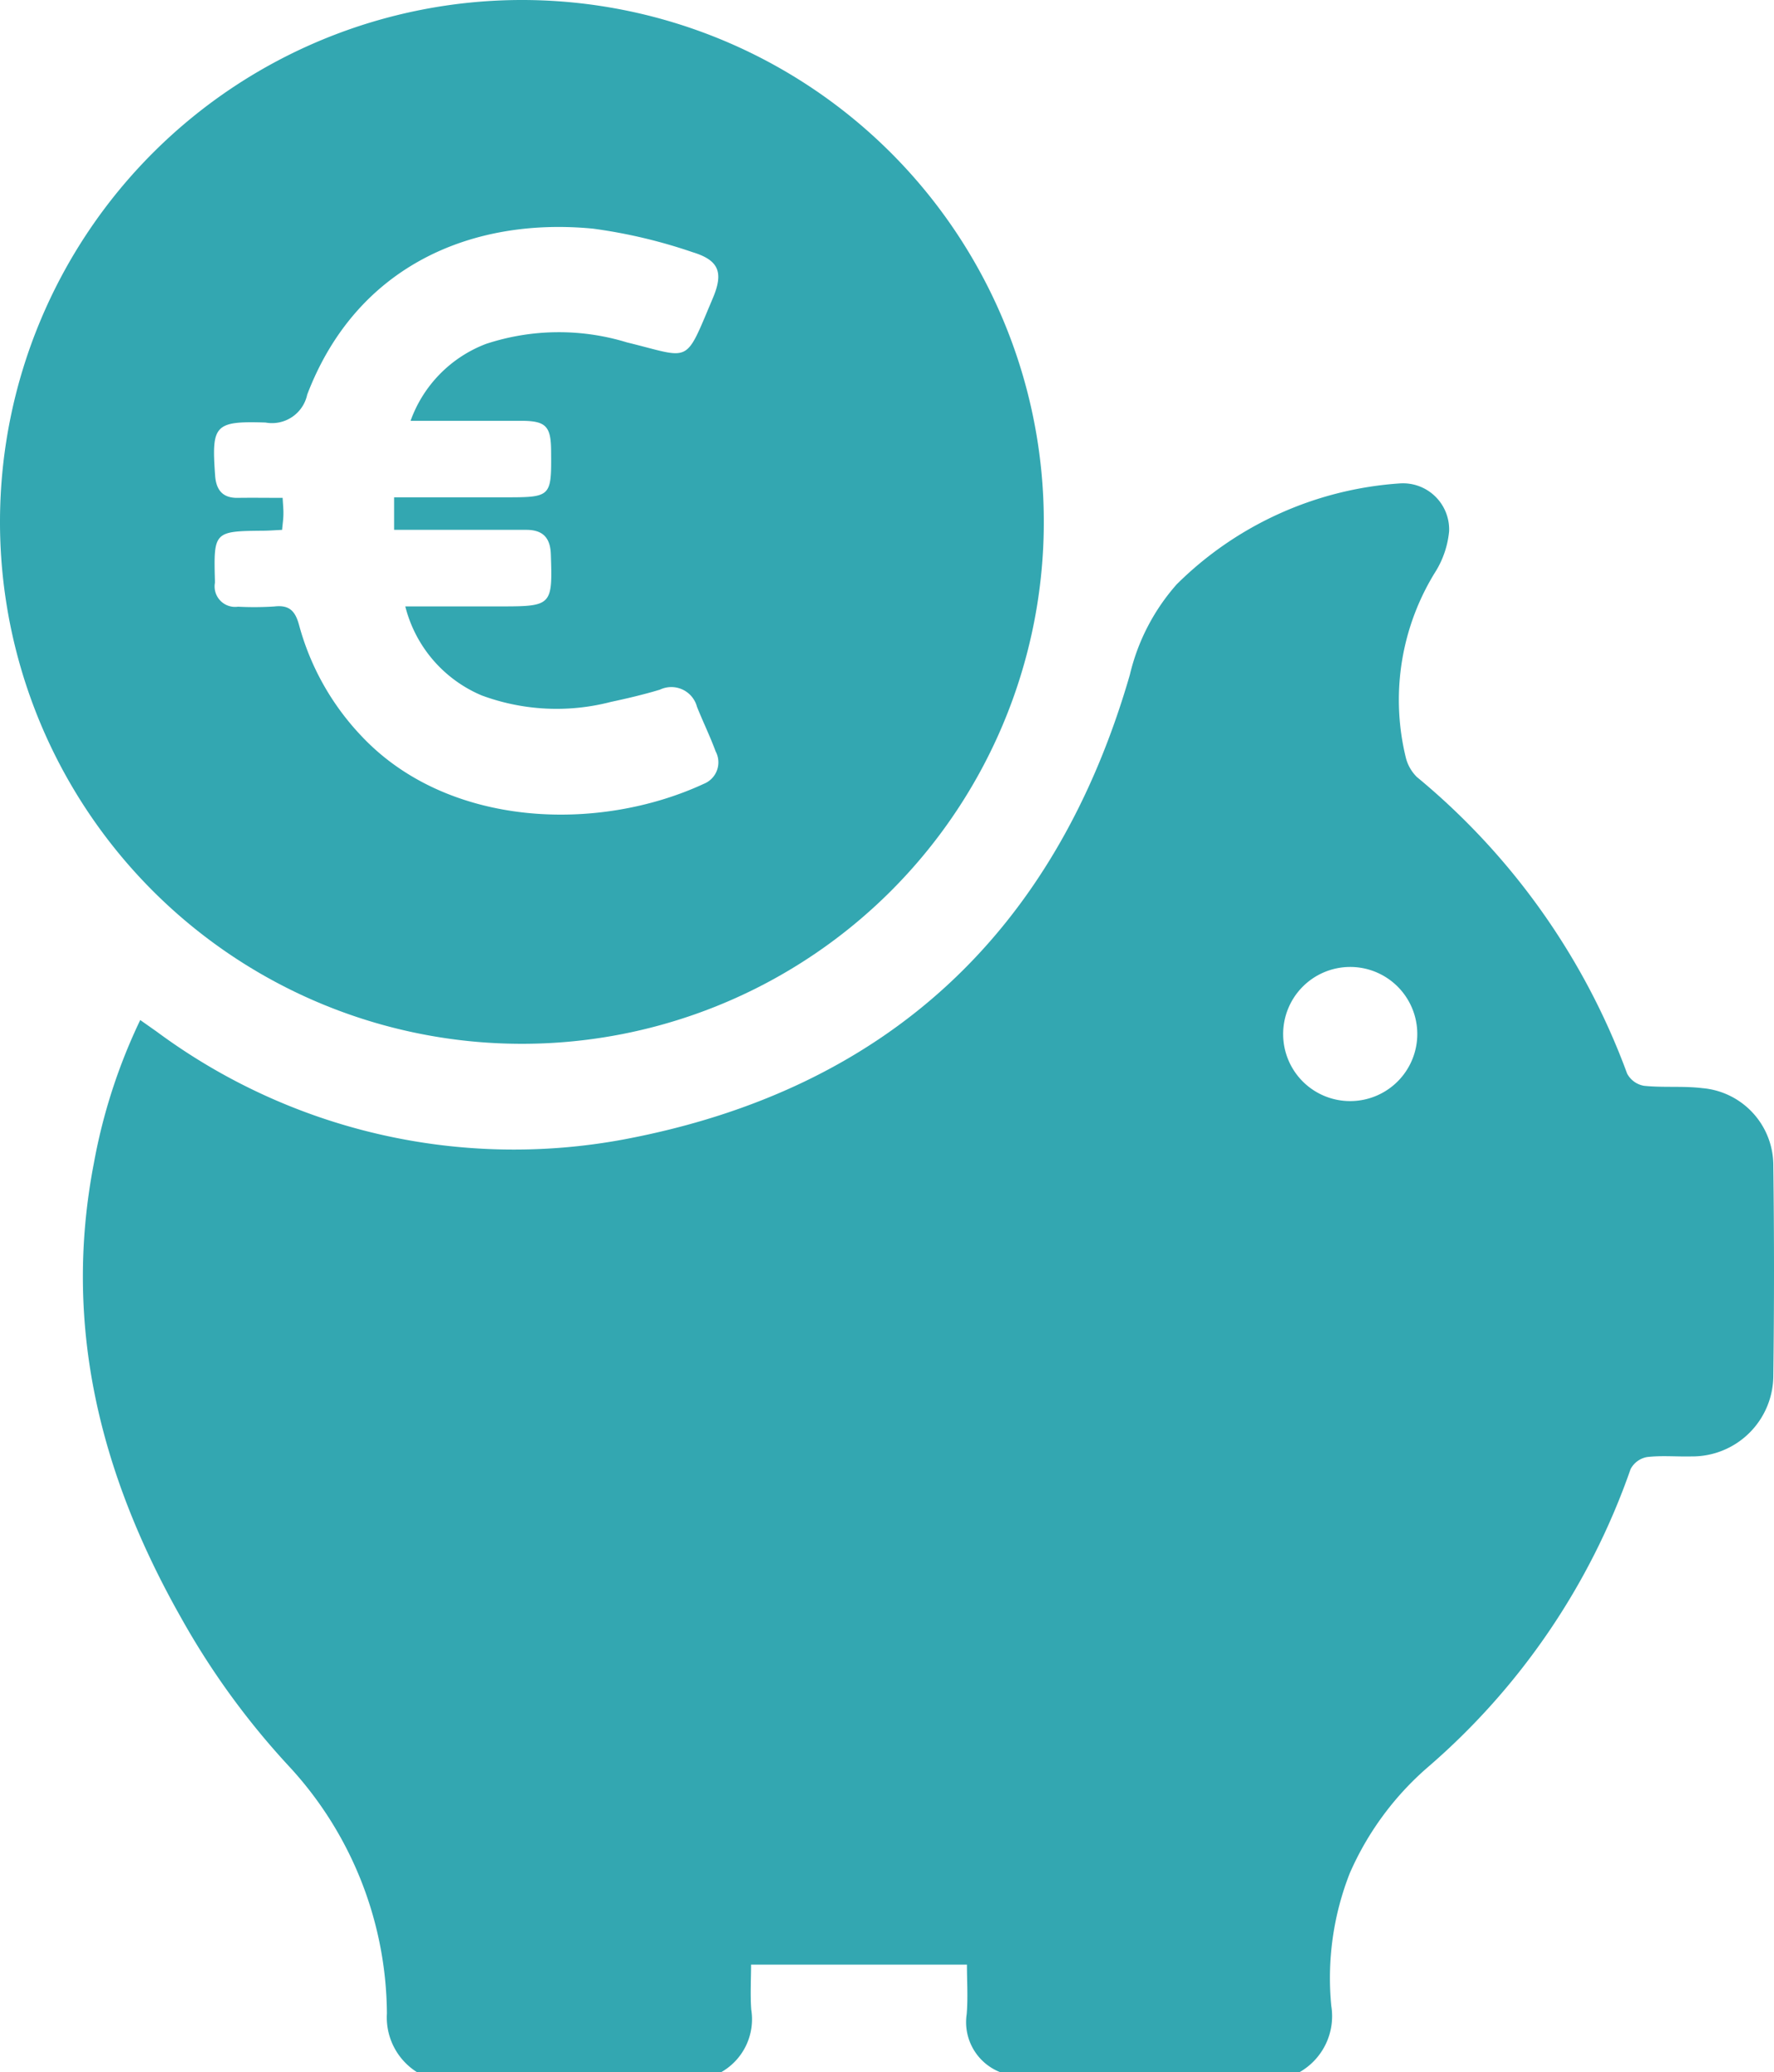
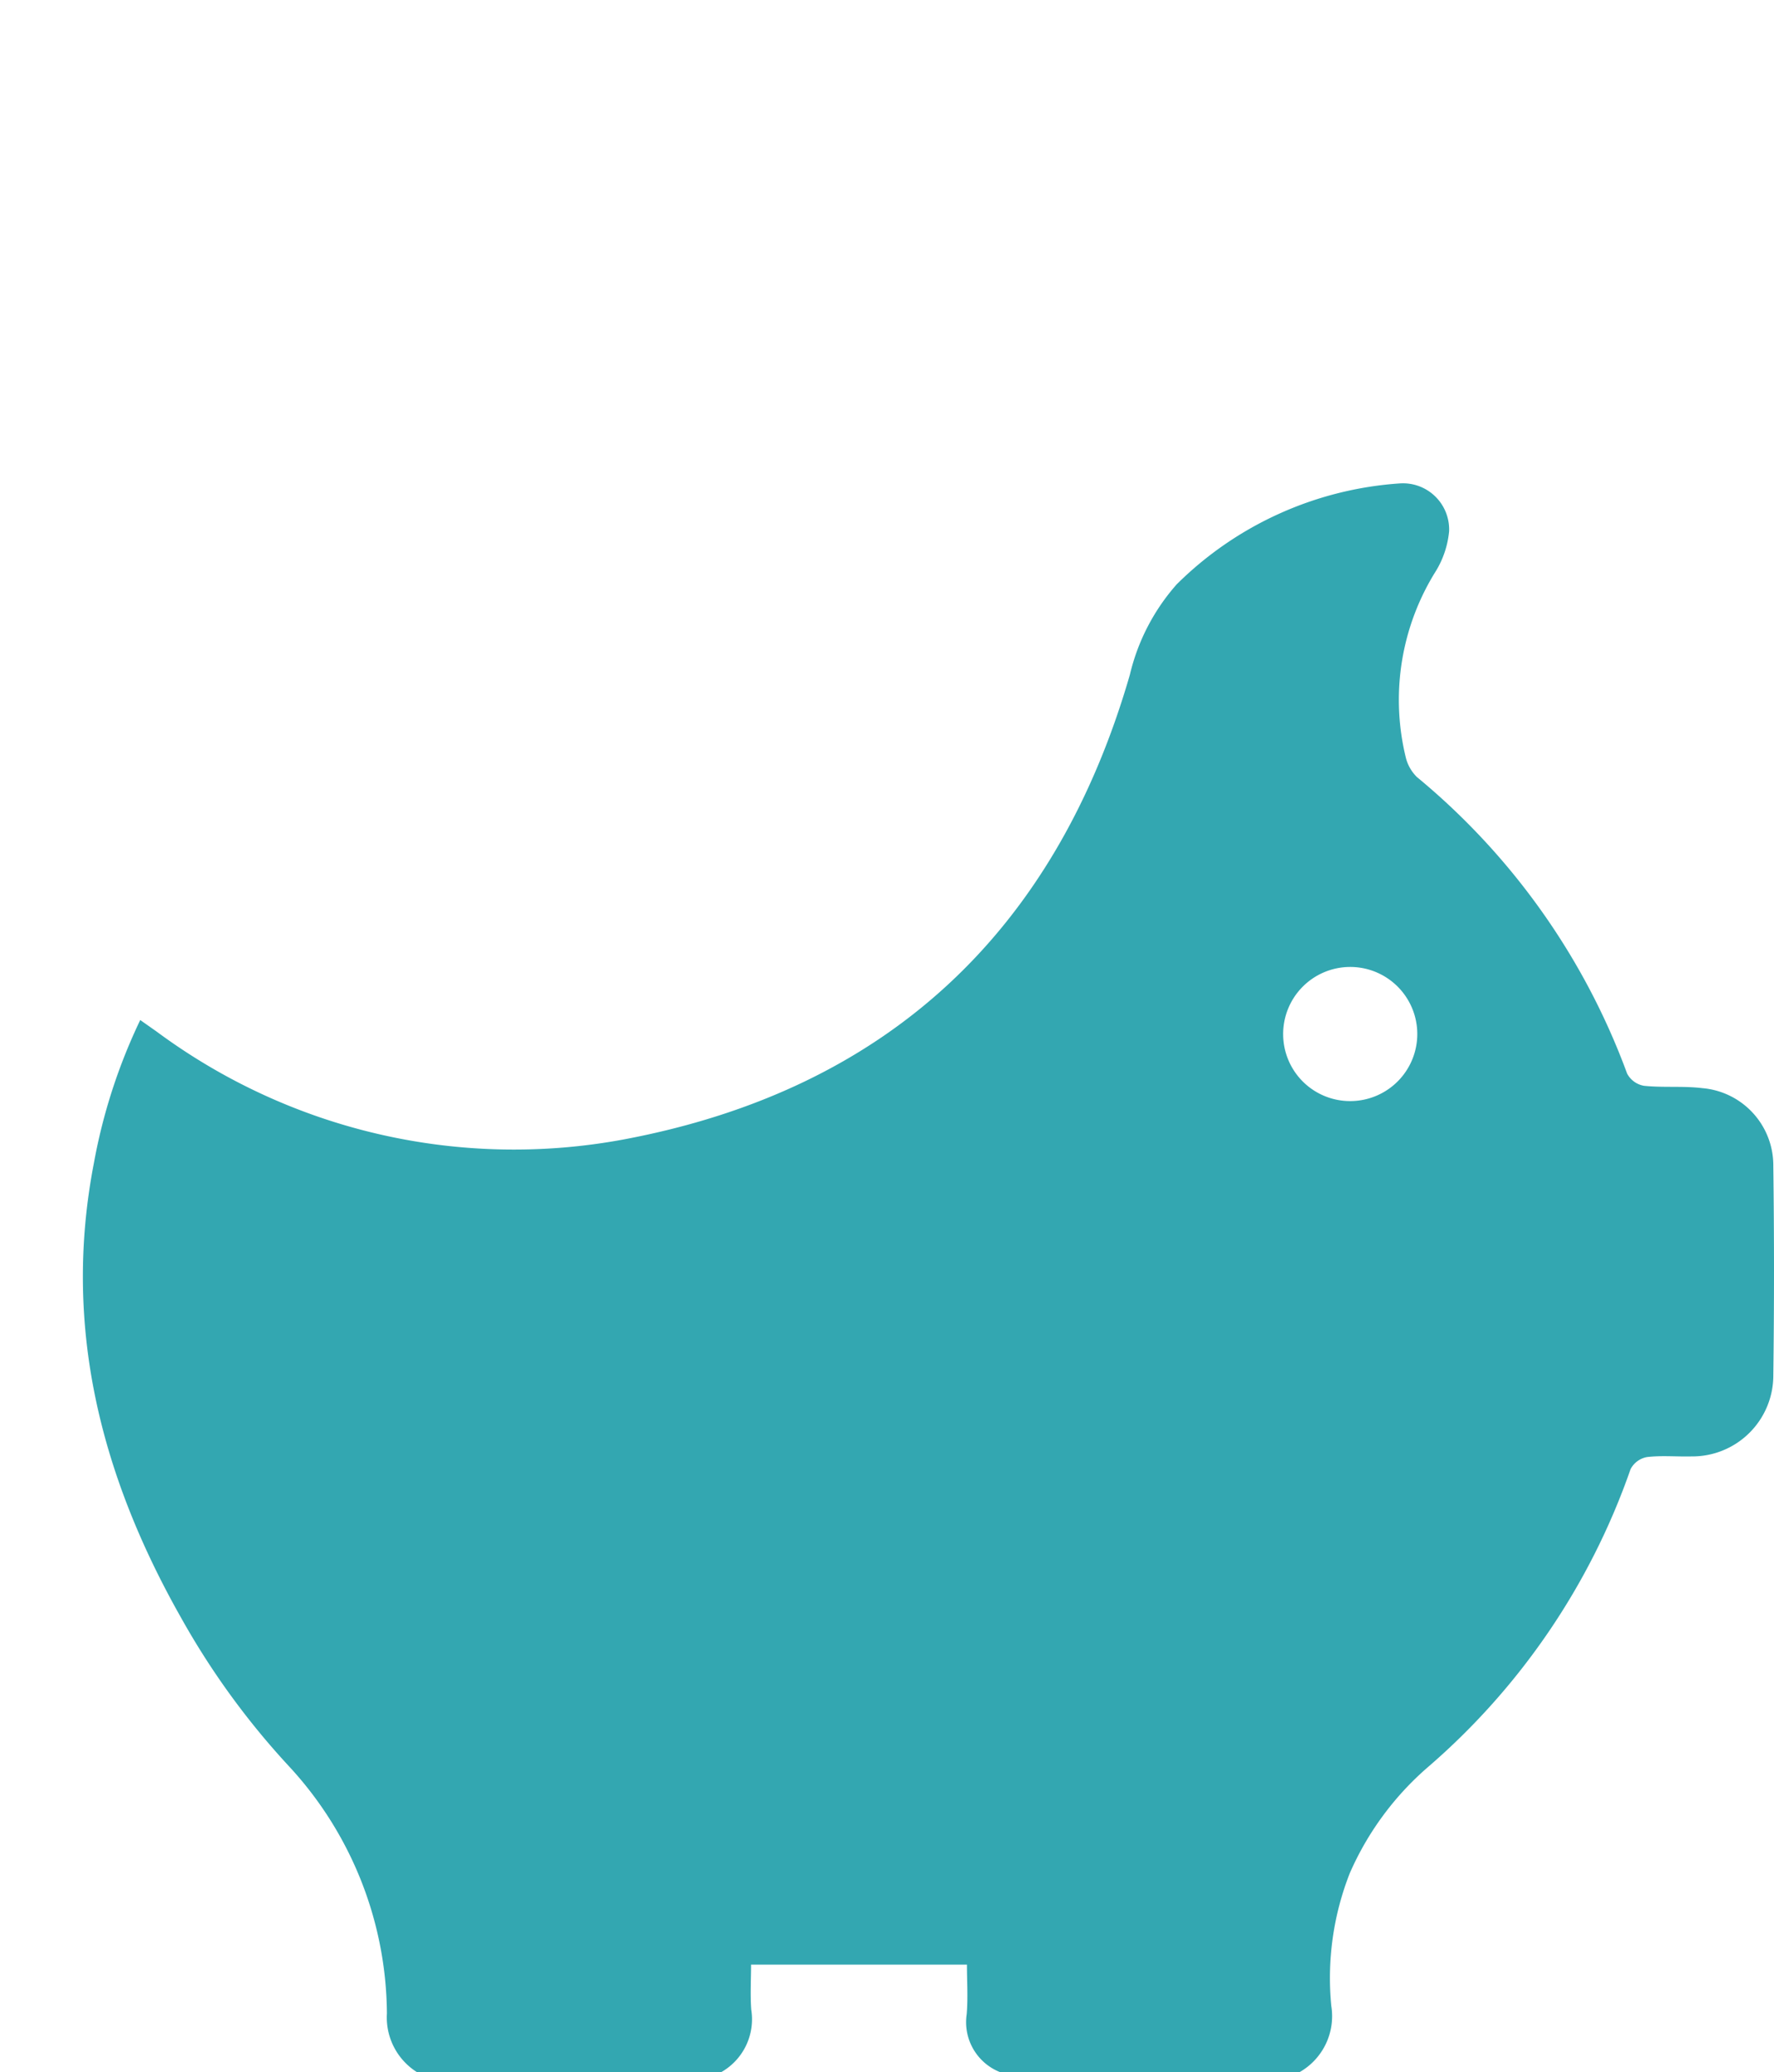
<svg xmlns="http://www.w3.org/2000/svg" width="54.915" height="64.147" viewBox="0 0 54.915 64.147">
  <defs>
    <style>      .cls-1 {        fill: #33a7b1;      }      .cls-2 {        clip-path: url(#clip-path);      }    </style>
    <clipPath id="clip-path">
      <rect id="Rectangle_47" data-name="Rectangle 47" class="cls-1" width="54.915" height="64.147" />
    </clipPath>
  </defs>
  <g id="Group_32" data-name="Group 32" transform="translate(0)">
    <g id="Group_31" data-name="Group 31" class="cls-2" transform="translate(0 0)">
      <path id="Path_381" data-name="Path 381" class="cls-1" d="M40.062,63.161H30.791a1.663,1.663,0,0,1-1.035-1.8c.041-.51.007-1.026.007-1.53H23.081c0,.44-.029.919.005,1.393a1.882,1.882,0,0,1-.939,1.942h-9.4a2,2,0,0,1-.939-1.821A11.368,11.368,0,0,0,8.76,53.674a23.922,23.922,0,0,1-3.335-4.6c-2.477-4.385-3.662-9.01-2.688-14.052a17.485,17.485,0,0,1,1.435-4.431l.511.36a18.575,18.575,0,0,0,14.475,3.333c8.124-1.534,13.346-6.42,15.648-14.38a6.468,6.468,0,0,1,1.45-2.8,10.837,10.837,0,0,1,6.915-3.125,1.429,1.429,0,0,1,1.518,1.483,2.892,2.892,0,0,1-.4,1.215,7.513,7.513,0,0,0-.946,5.766,1.279,1.279,0,0,0,.35.627A21.525,21.525,0,0,1,50.2,32.251a.735.735,0,0,0,.521.376c.6.062,1.213,0,1.81.073A2.4,2.4,0,0,1,54.725,35.1q.042,3.257,0,6.513A2.509,2.509,0,0,1,52.188,44.1c-.459.011-.923-.034-1.376.02a.718.718,0,0,0-.506.374A21.538,21.538,0,0,1,44,53.746,9.228,9.228,0,0,0,41.615,57a8.869,8.869,0,0,0-.573,4.112,1.993,1.993,0,0,1-.98,2.047M41.652,33.1a2.076,2.076,0,1,0-2.1-2.039,2.072,2.072,0,0,0,2.1,2.039" transform="translate(0.169 0.985)" />
-       <path id="Path_382" data-name="Path 382" class="cls-1" d="M16.189,0A16.156,16.156,0,1,1,0,16.1,16.159,16.159,0,0,1,16.189,0M12.71,13.025a3.985,3.985,0,0,1,2.337-2.38A7.2,7.2,0,0,1,19.41,10.6c2.008.49,1.771.719,2.649-1.353.342-.8.211-1.187-.616-1.439a16.115,16.115,0,0,0-3.087-.73C14.639,6.719,11.042,8.2,9.51,12.215a1.114,1.114,0,0,1-1.291.865c-1.584-.051-1.672.081-1.56,1.639.032.45.233.7.7.693s.907,0,1.39,0c.011.209.027.35.024.491,0,.161-.025.32-.041.5-.221.01-.4.025-.589.026-1.516.013-1.532.029-1.49,1.55v.063a.634.634,0,0,0,.715.739,9.634,9.634,0,0,0,1.126-.007c.469-.054.648.146.765.579a8.021,8.021,0,0,0,1.9,3.4c2.672,2.877,7.35,3.032,10.635,1.508a.715.715,0,0,0,.359-1c-.172-.469-.393-.919-.578-1.383a.821.821,0,0,0-1.149-.528c-.5.15-1.005.27-1.514.378a6.683,6.683,0,0,1-4-.2,4.069,4.069,0,0,1-2.366-2.756h2.96c1.579,0,1.6-.032,1.546-1.613-.018-.525-.258-.76-.772-.757-.75,0-1.5,0-2.254,0H12.2V15.395h3.4c1.472,0,1.472,0,1.46-1.442-.005-.757-.163-.923-.91-.926-1.12,0-2.24,0-3.436,0" transform="translate(0 0)" />
    </g>
  </g>
</svg>